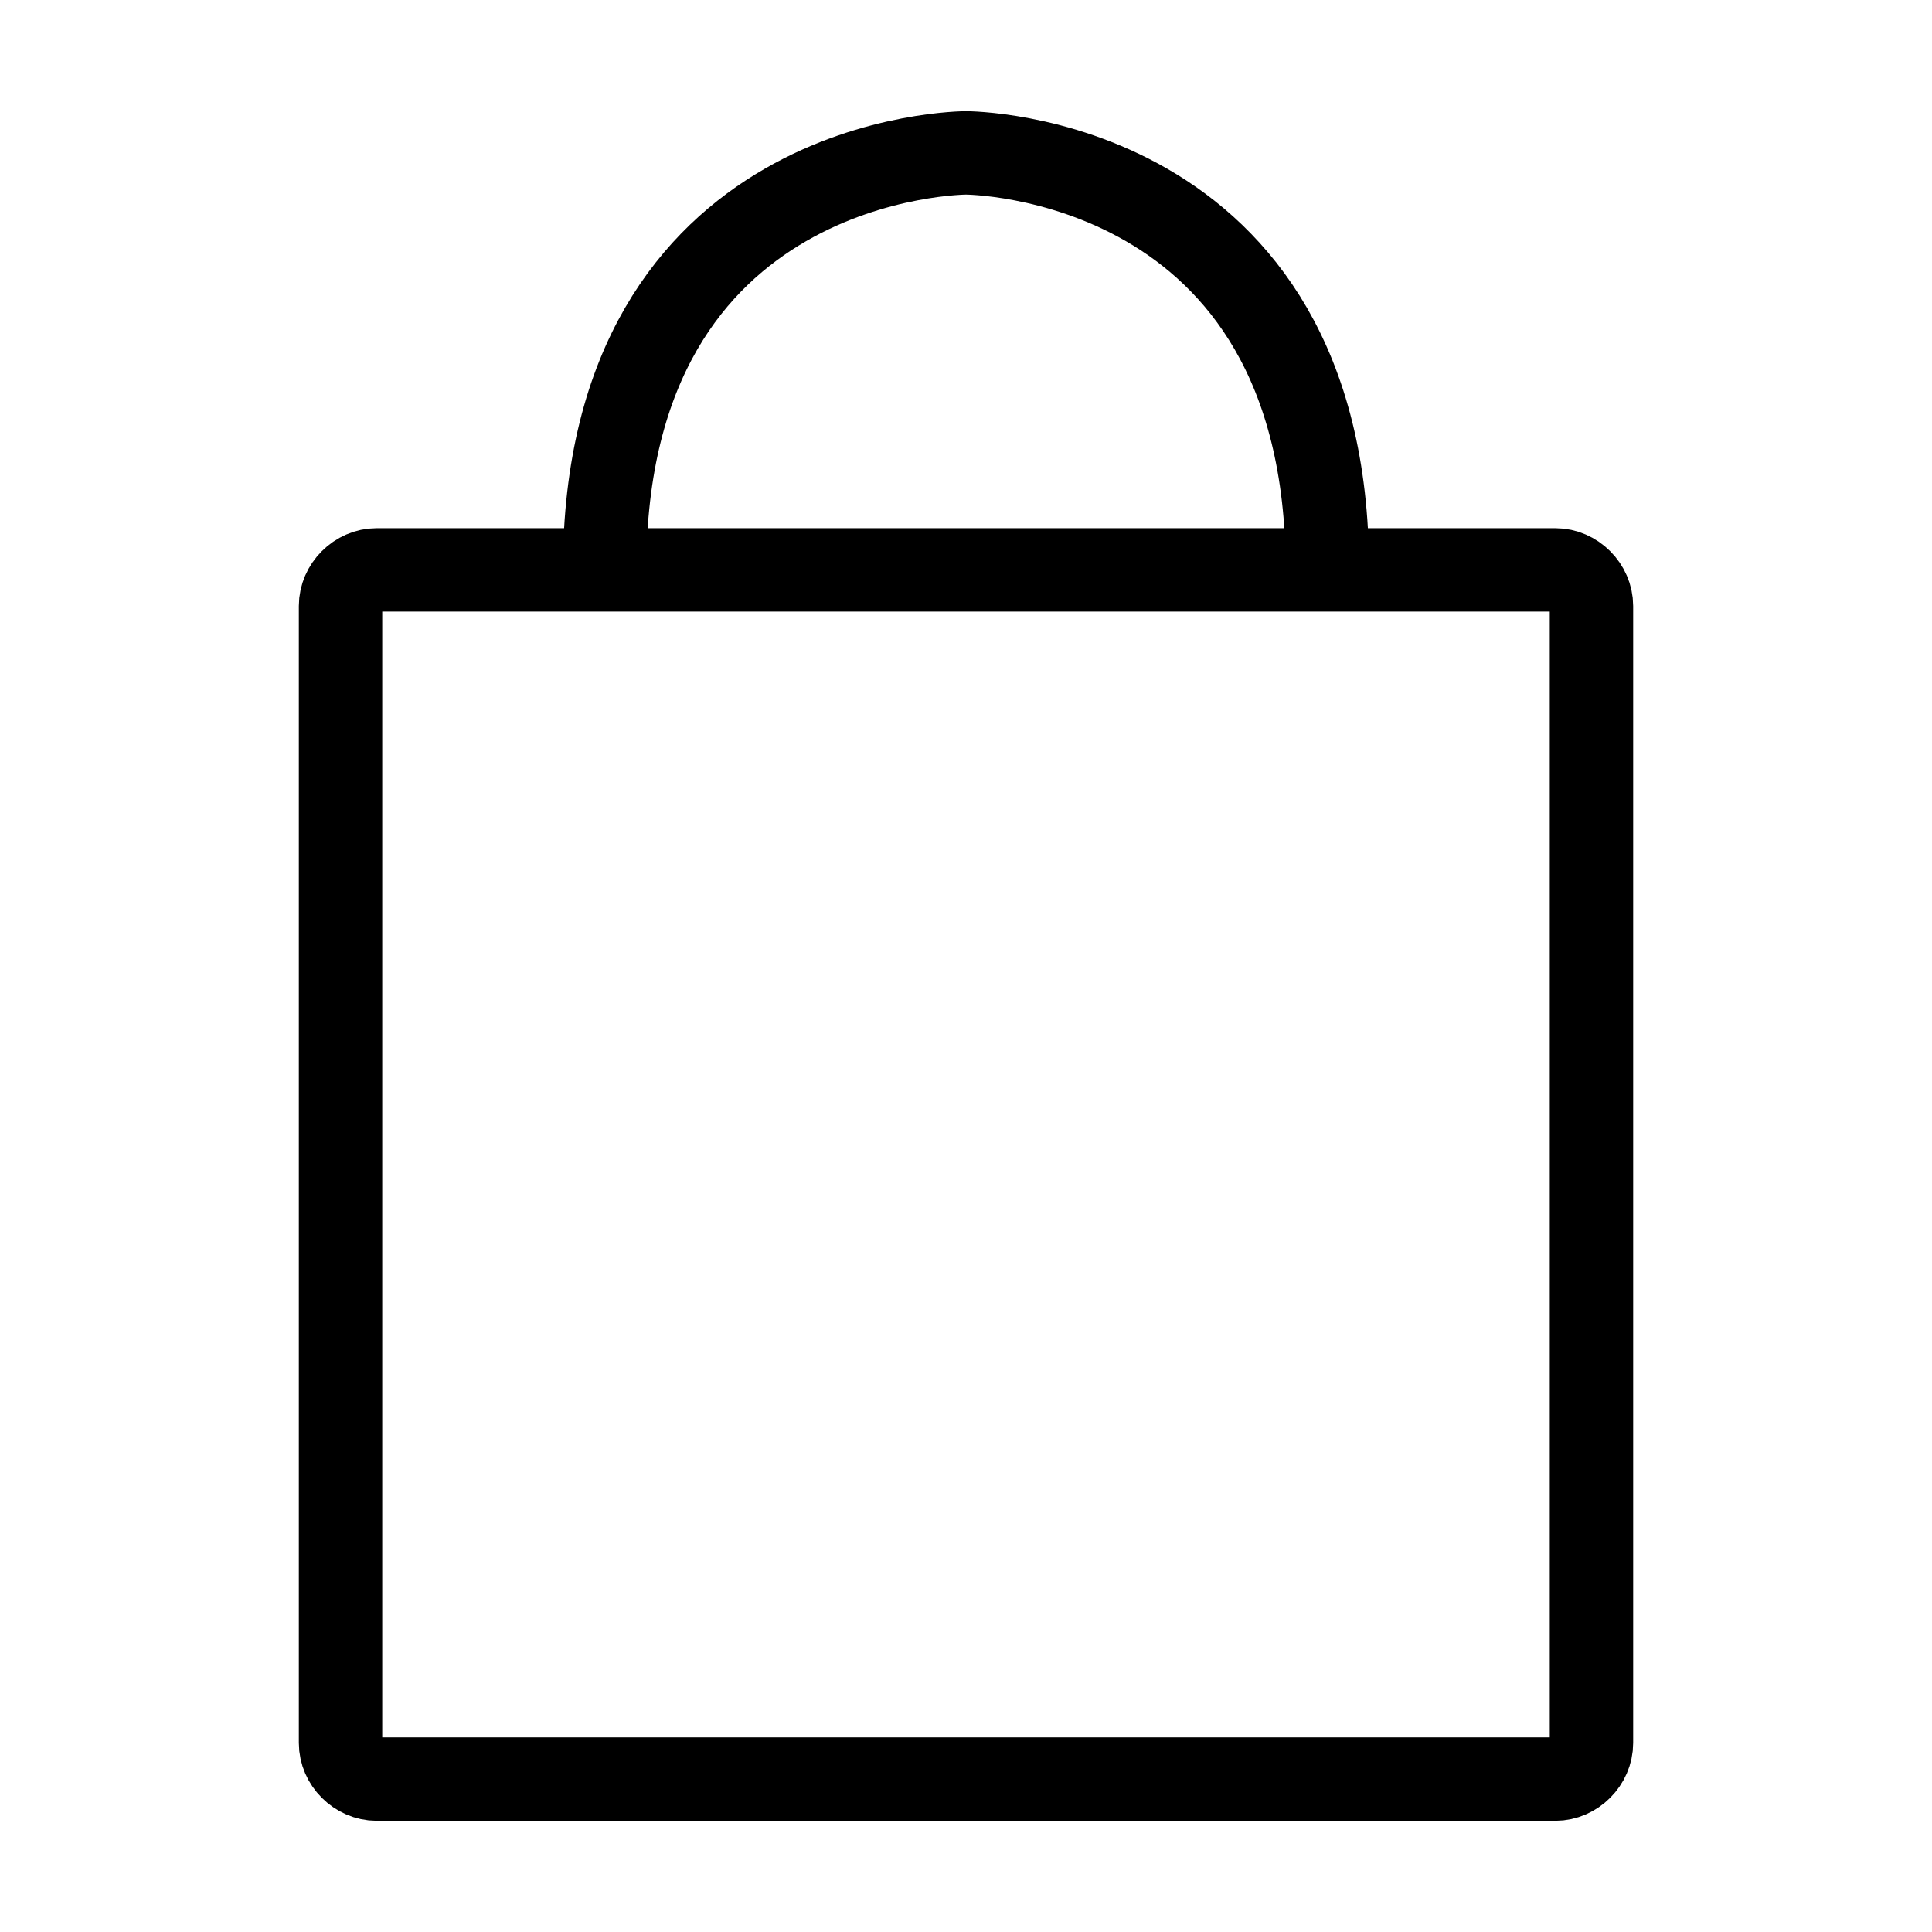
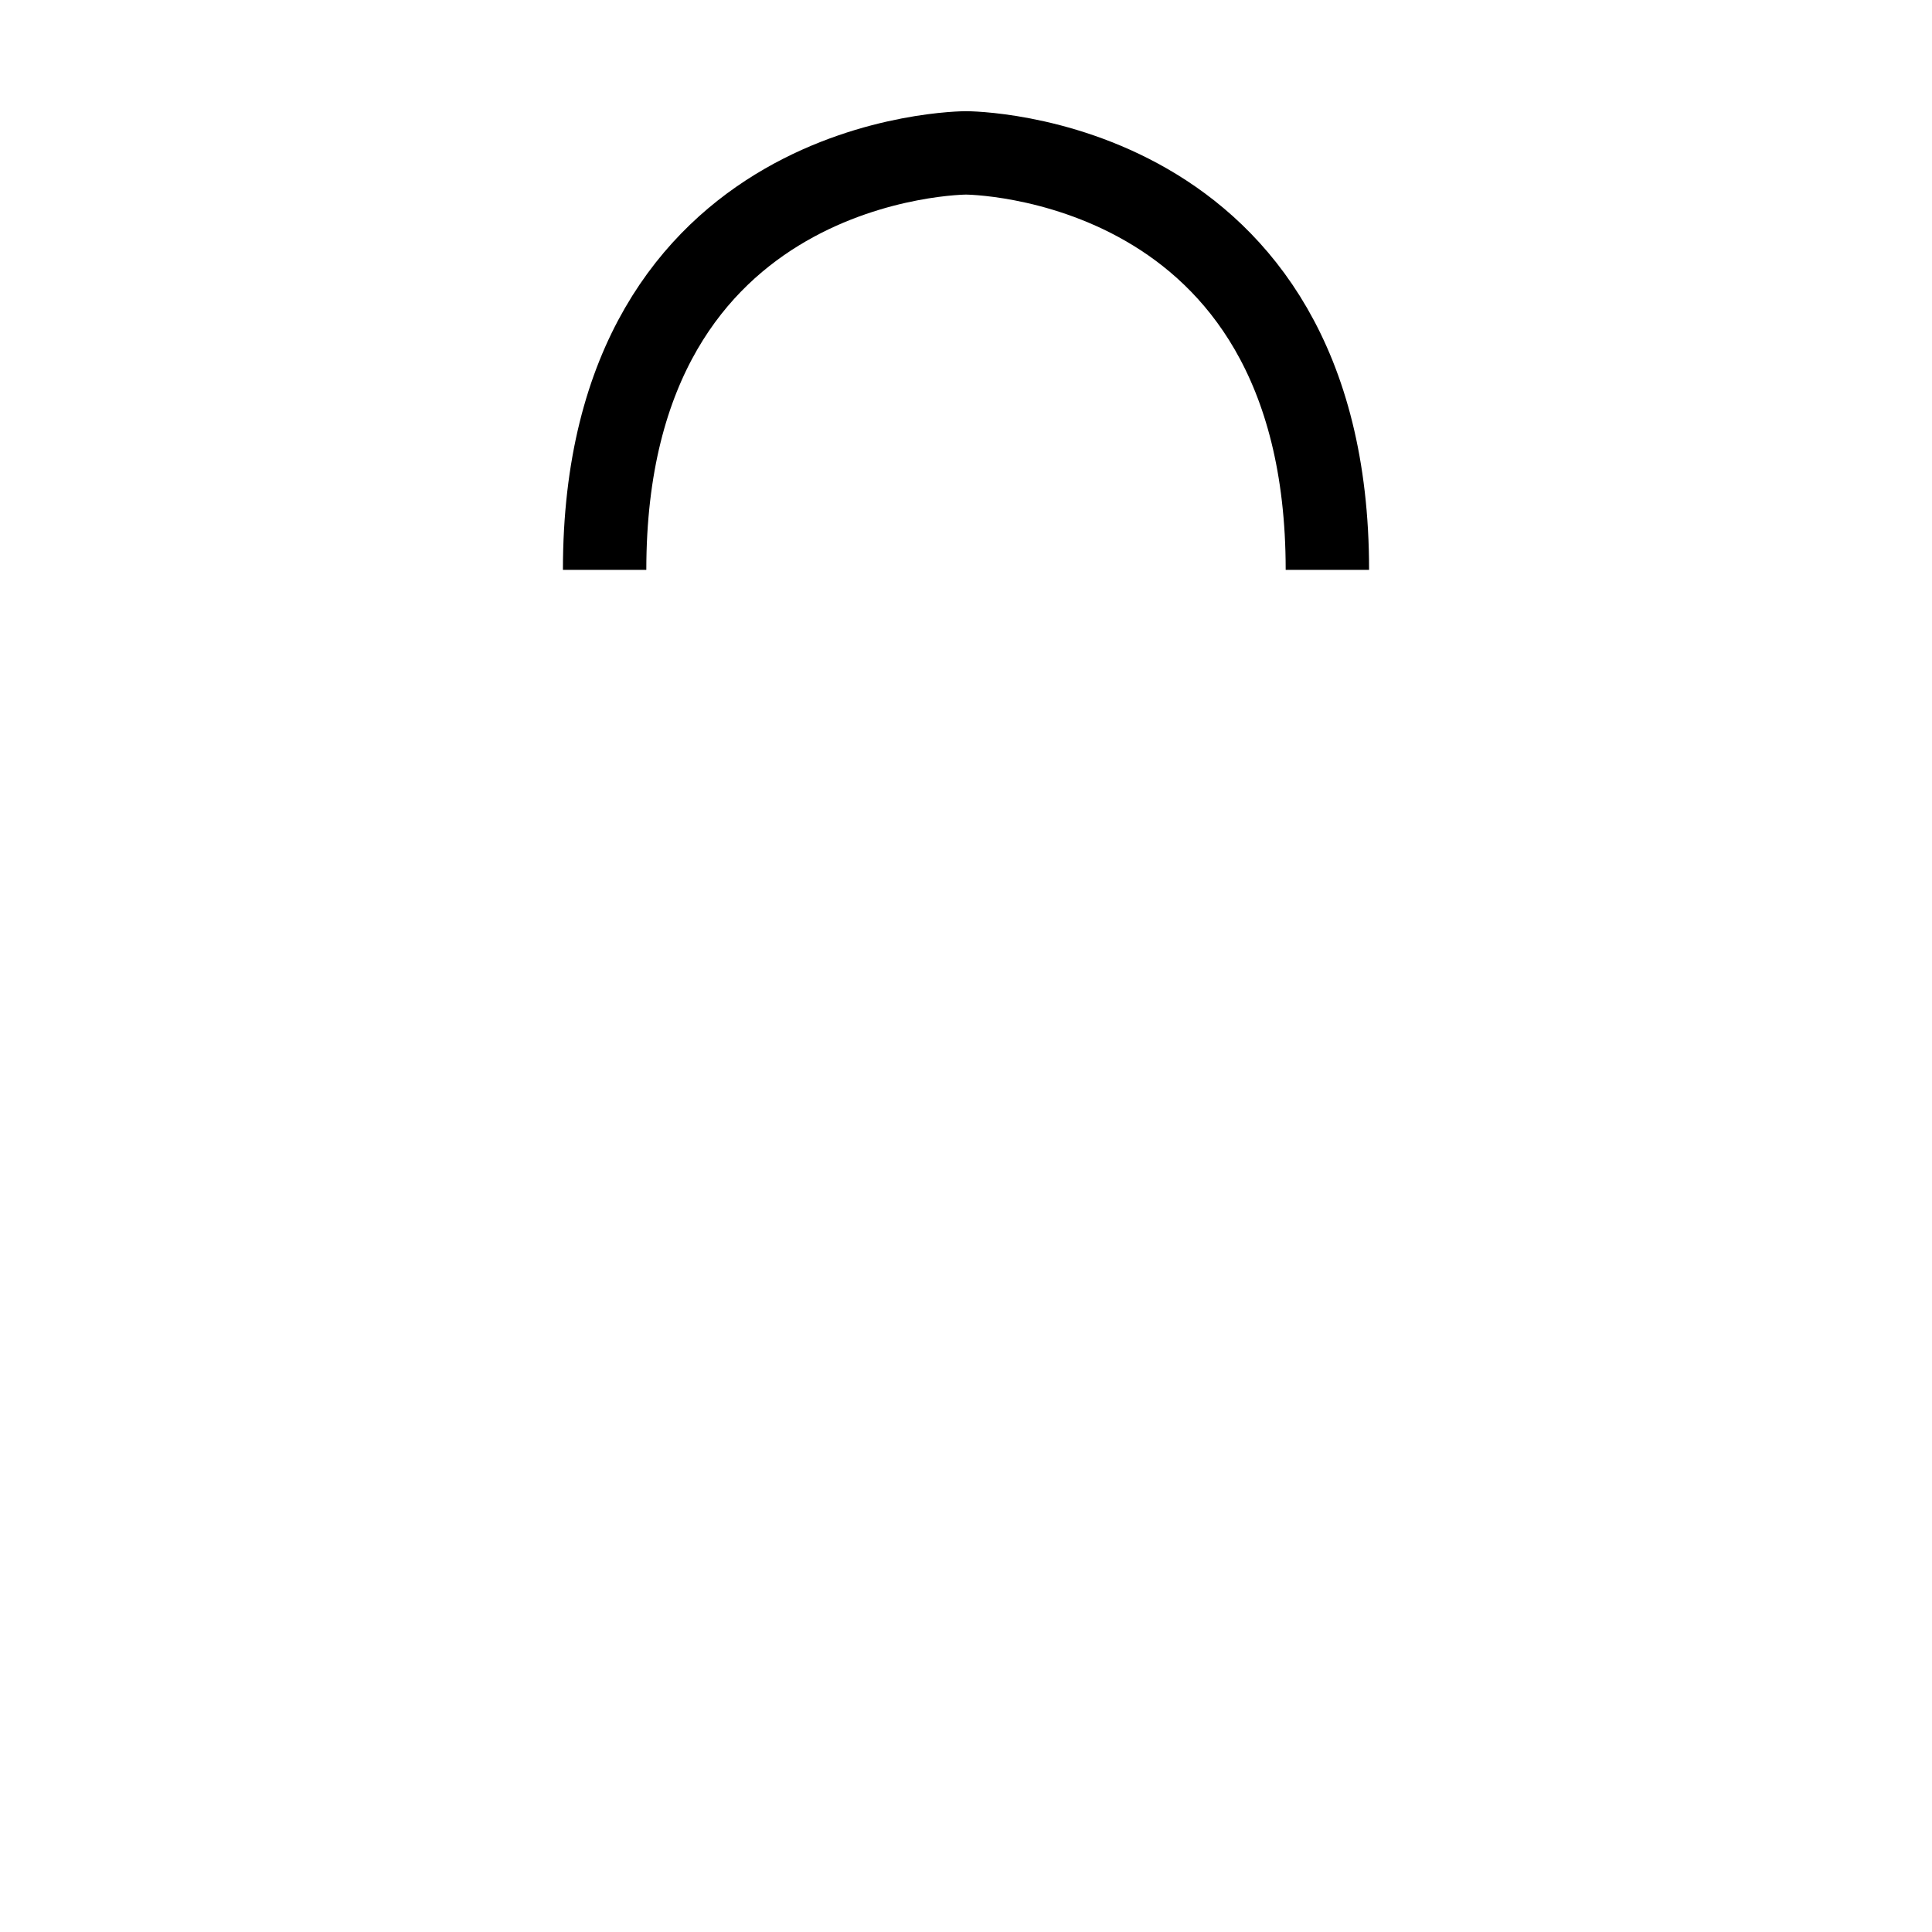
<svg xmlns="http://www.w3.org/2000/svg" id="Слой_1" style="enable-background:new 0 0 139 139;" viewBox="0 0 139 139" xml:space="preserve">
  <style type="text/css"> .st0{fill:none;stroke:#000000;stroke-width:6;stroke-miterlimit:10;} </style>
-   <path class="st0" d="M111.9,128H27.1c-1.4,0-2.6-1.2-2.6-2.6V43.6c0-1.4,1.2-2.6,2.6-2.6h84.8c1.4,0,2.6,1.2,2.6,2.6 v81.8C114.5,126.8,113.3,128,111.9,128z" id="XMLID_1_" />
  <path class="st0" d="M43.5,41c0-30,26-30,26-30s26,0,26,30" id="XMLID_7_" />
</svg>